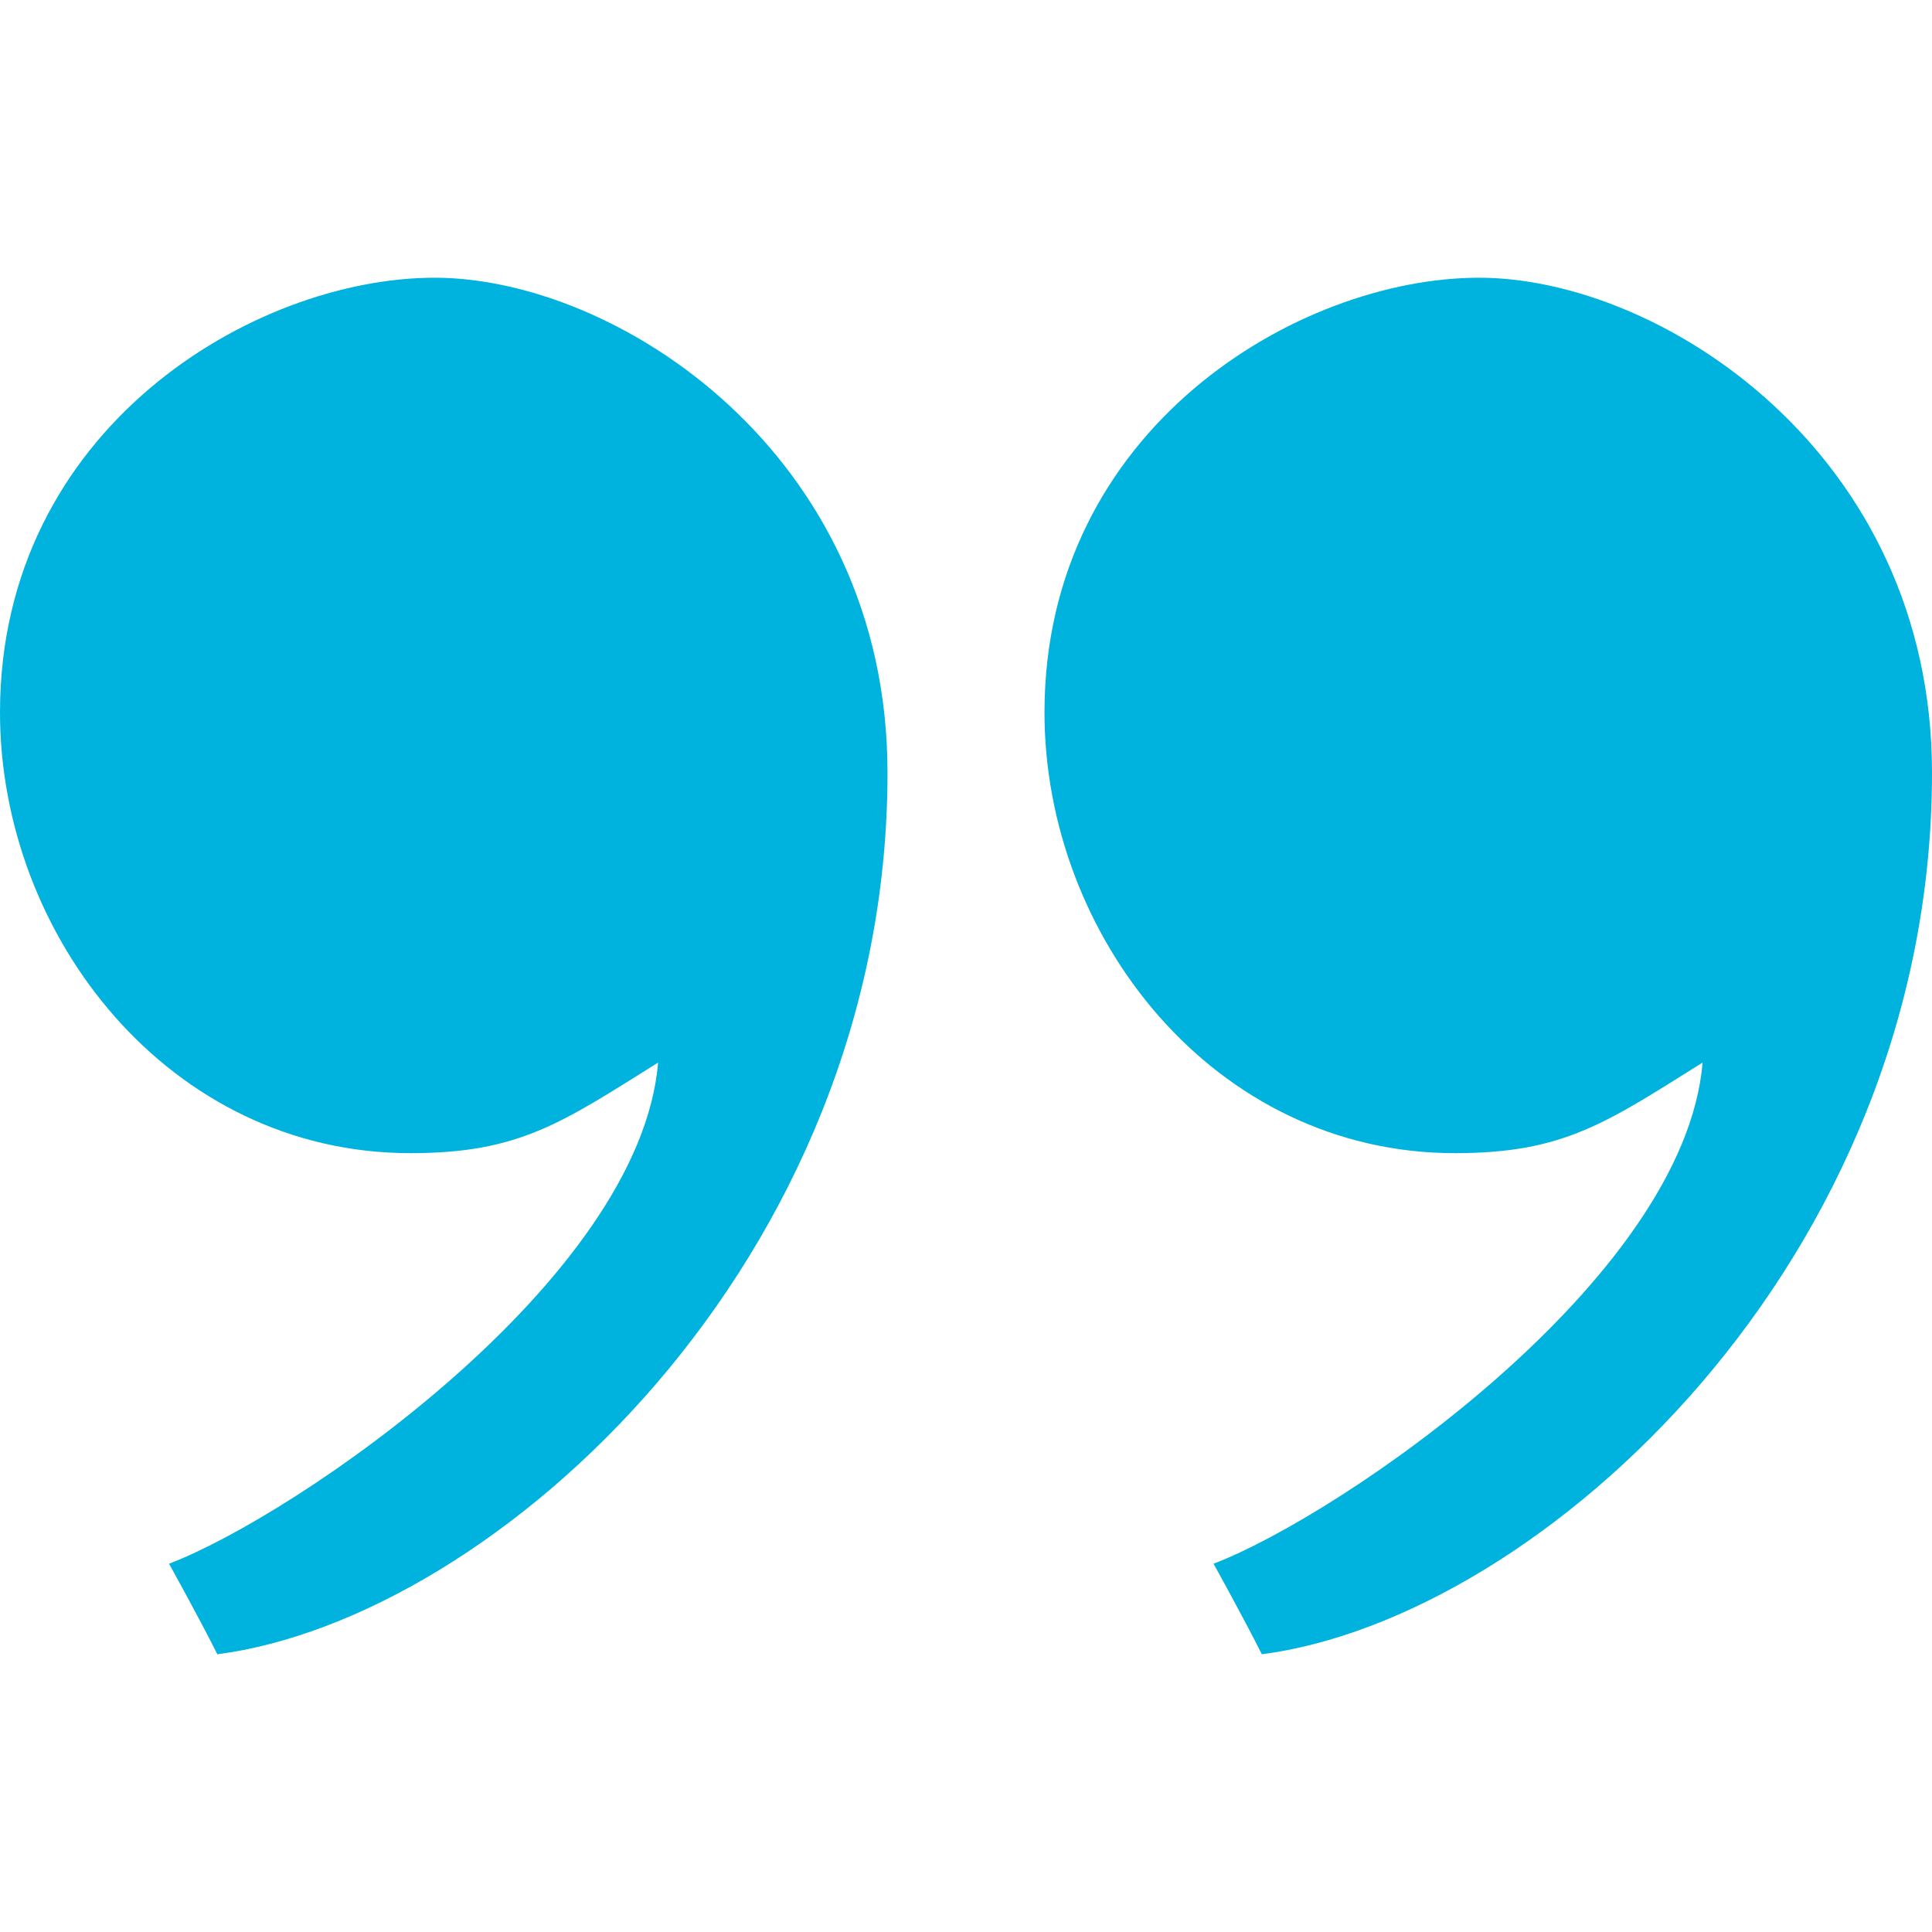
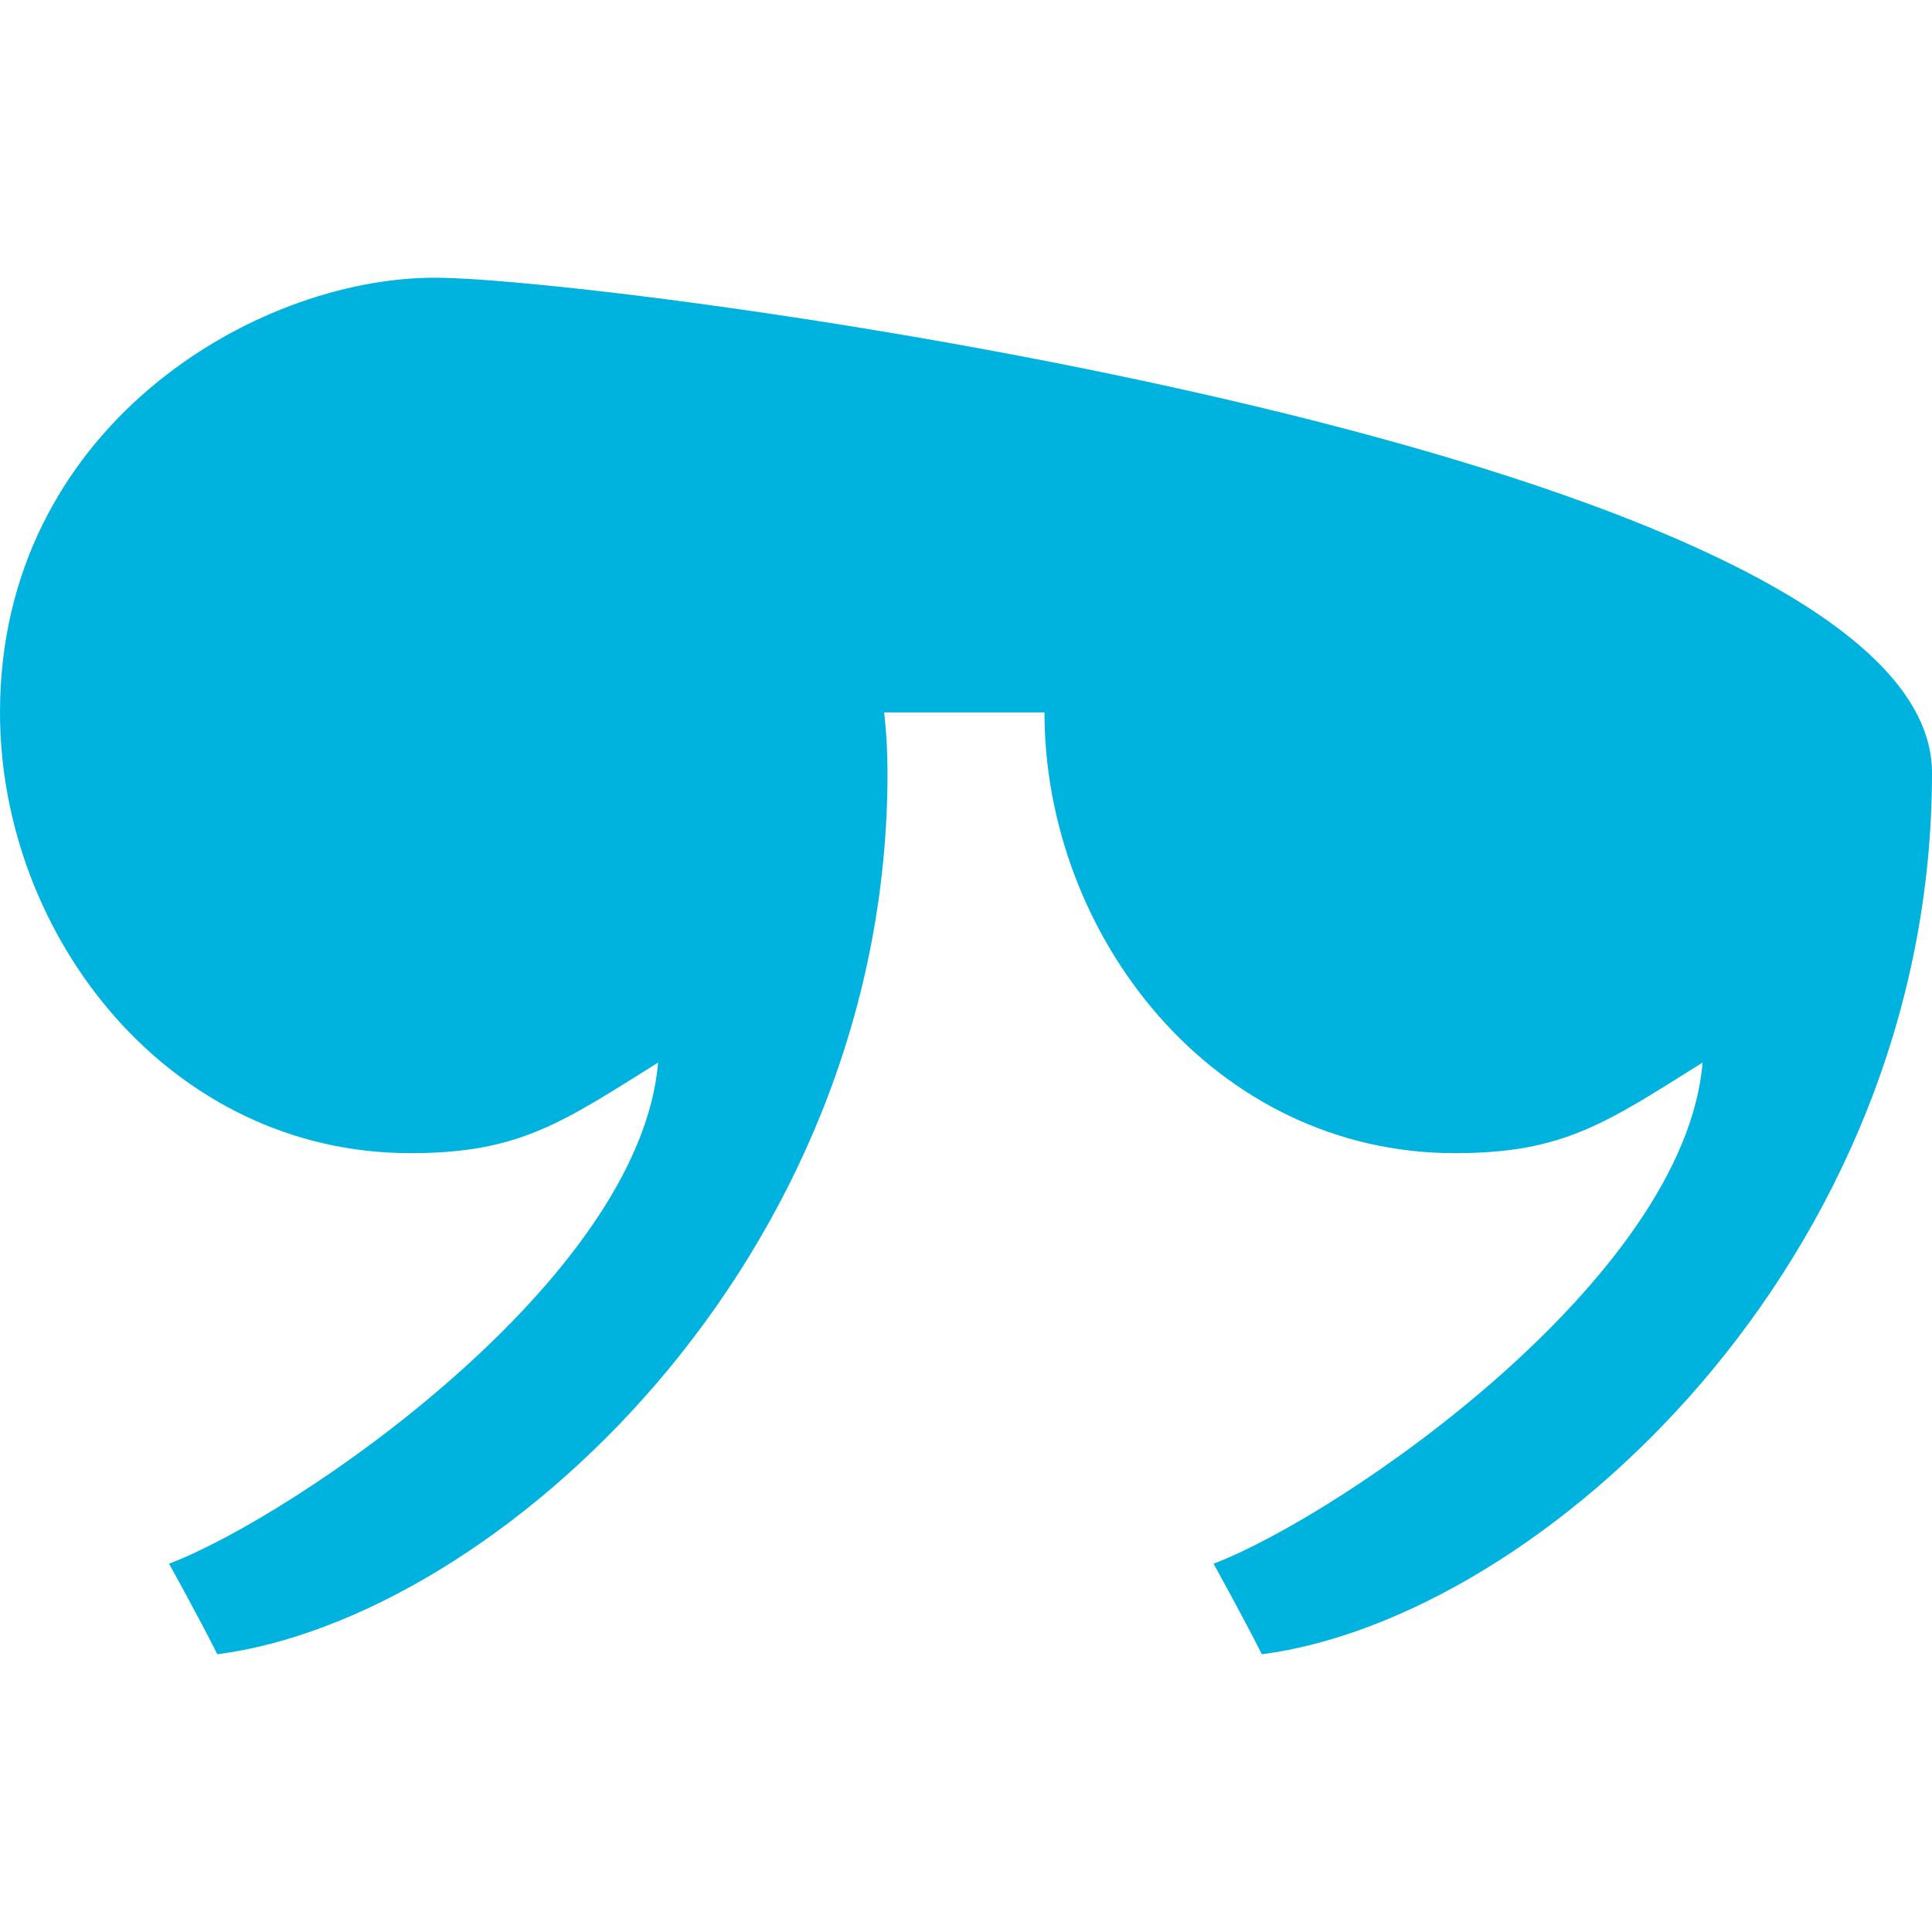
<svg xmlns="http://www.w3.org/2000/svg" xml:space="preserve" viewBox="0 0 32 32">
-   <path d="M0 11.8c0-4.7 4.2-7.2 7.2-7.2s7.5 2.9 7.5 8.2c0 8.1-6.5 14-11.1 14.6-.3-.6-.8-1.5-.8-1.5 2.1-.8 7.8-4.7 8.1-8.3-1.6 1-2.3 1.5-4.1 1.5-4 0-6.8-3.6-6.8-7.3m17.3 0c0-4.7 4.2-7.2 7.2-7.2S32 7.5 32 12.8c0 8.1-6.5 14-11.1 14.6-.3-.6-.8-1.5-.8-1.5 2.1-.8 7.8-4.7 8.1-8.3-1.6 1-2.3 1.5-4.1 1.5-4 0-6.8-3.6-6.8-7.3" style="fill:#00b3df" />
+   <path d="M0 11.8c0-4.7 4.2-7.2 7.2-7.2s7.5 2.9 7.5 8.2c0 8.1-6.5 14-11.1 14.6-.3-.6-.8-1.5-.8-1.5 2.1-.8 7.8-4.7 8.1-8.3-1.6 1-2.3 1.5-4.1 1.5-4 0-6.8-3.6-6.8-7.3c0-4.7 4.2-7.2 7.2-7.2S32 7.5 32 12.8c0 8.1-6.5 14-11.1 14.6-.3-.6-.8-1.5-.8-1.5 2.1-.8 7.8-4.7 8.1-8.3-1.6 1-2.3 1.5-4.1 1.5-4 0-6.8-3.6-6.8-7.3" style="fill:#00b3df" />
</svg>